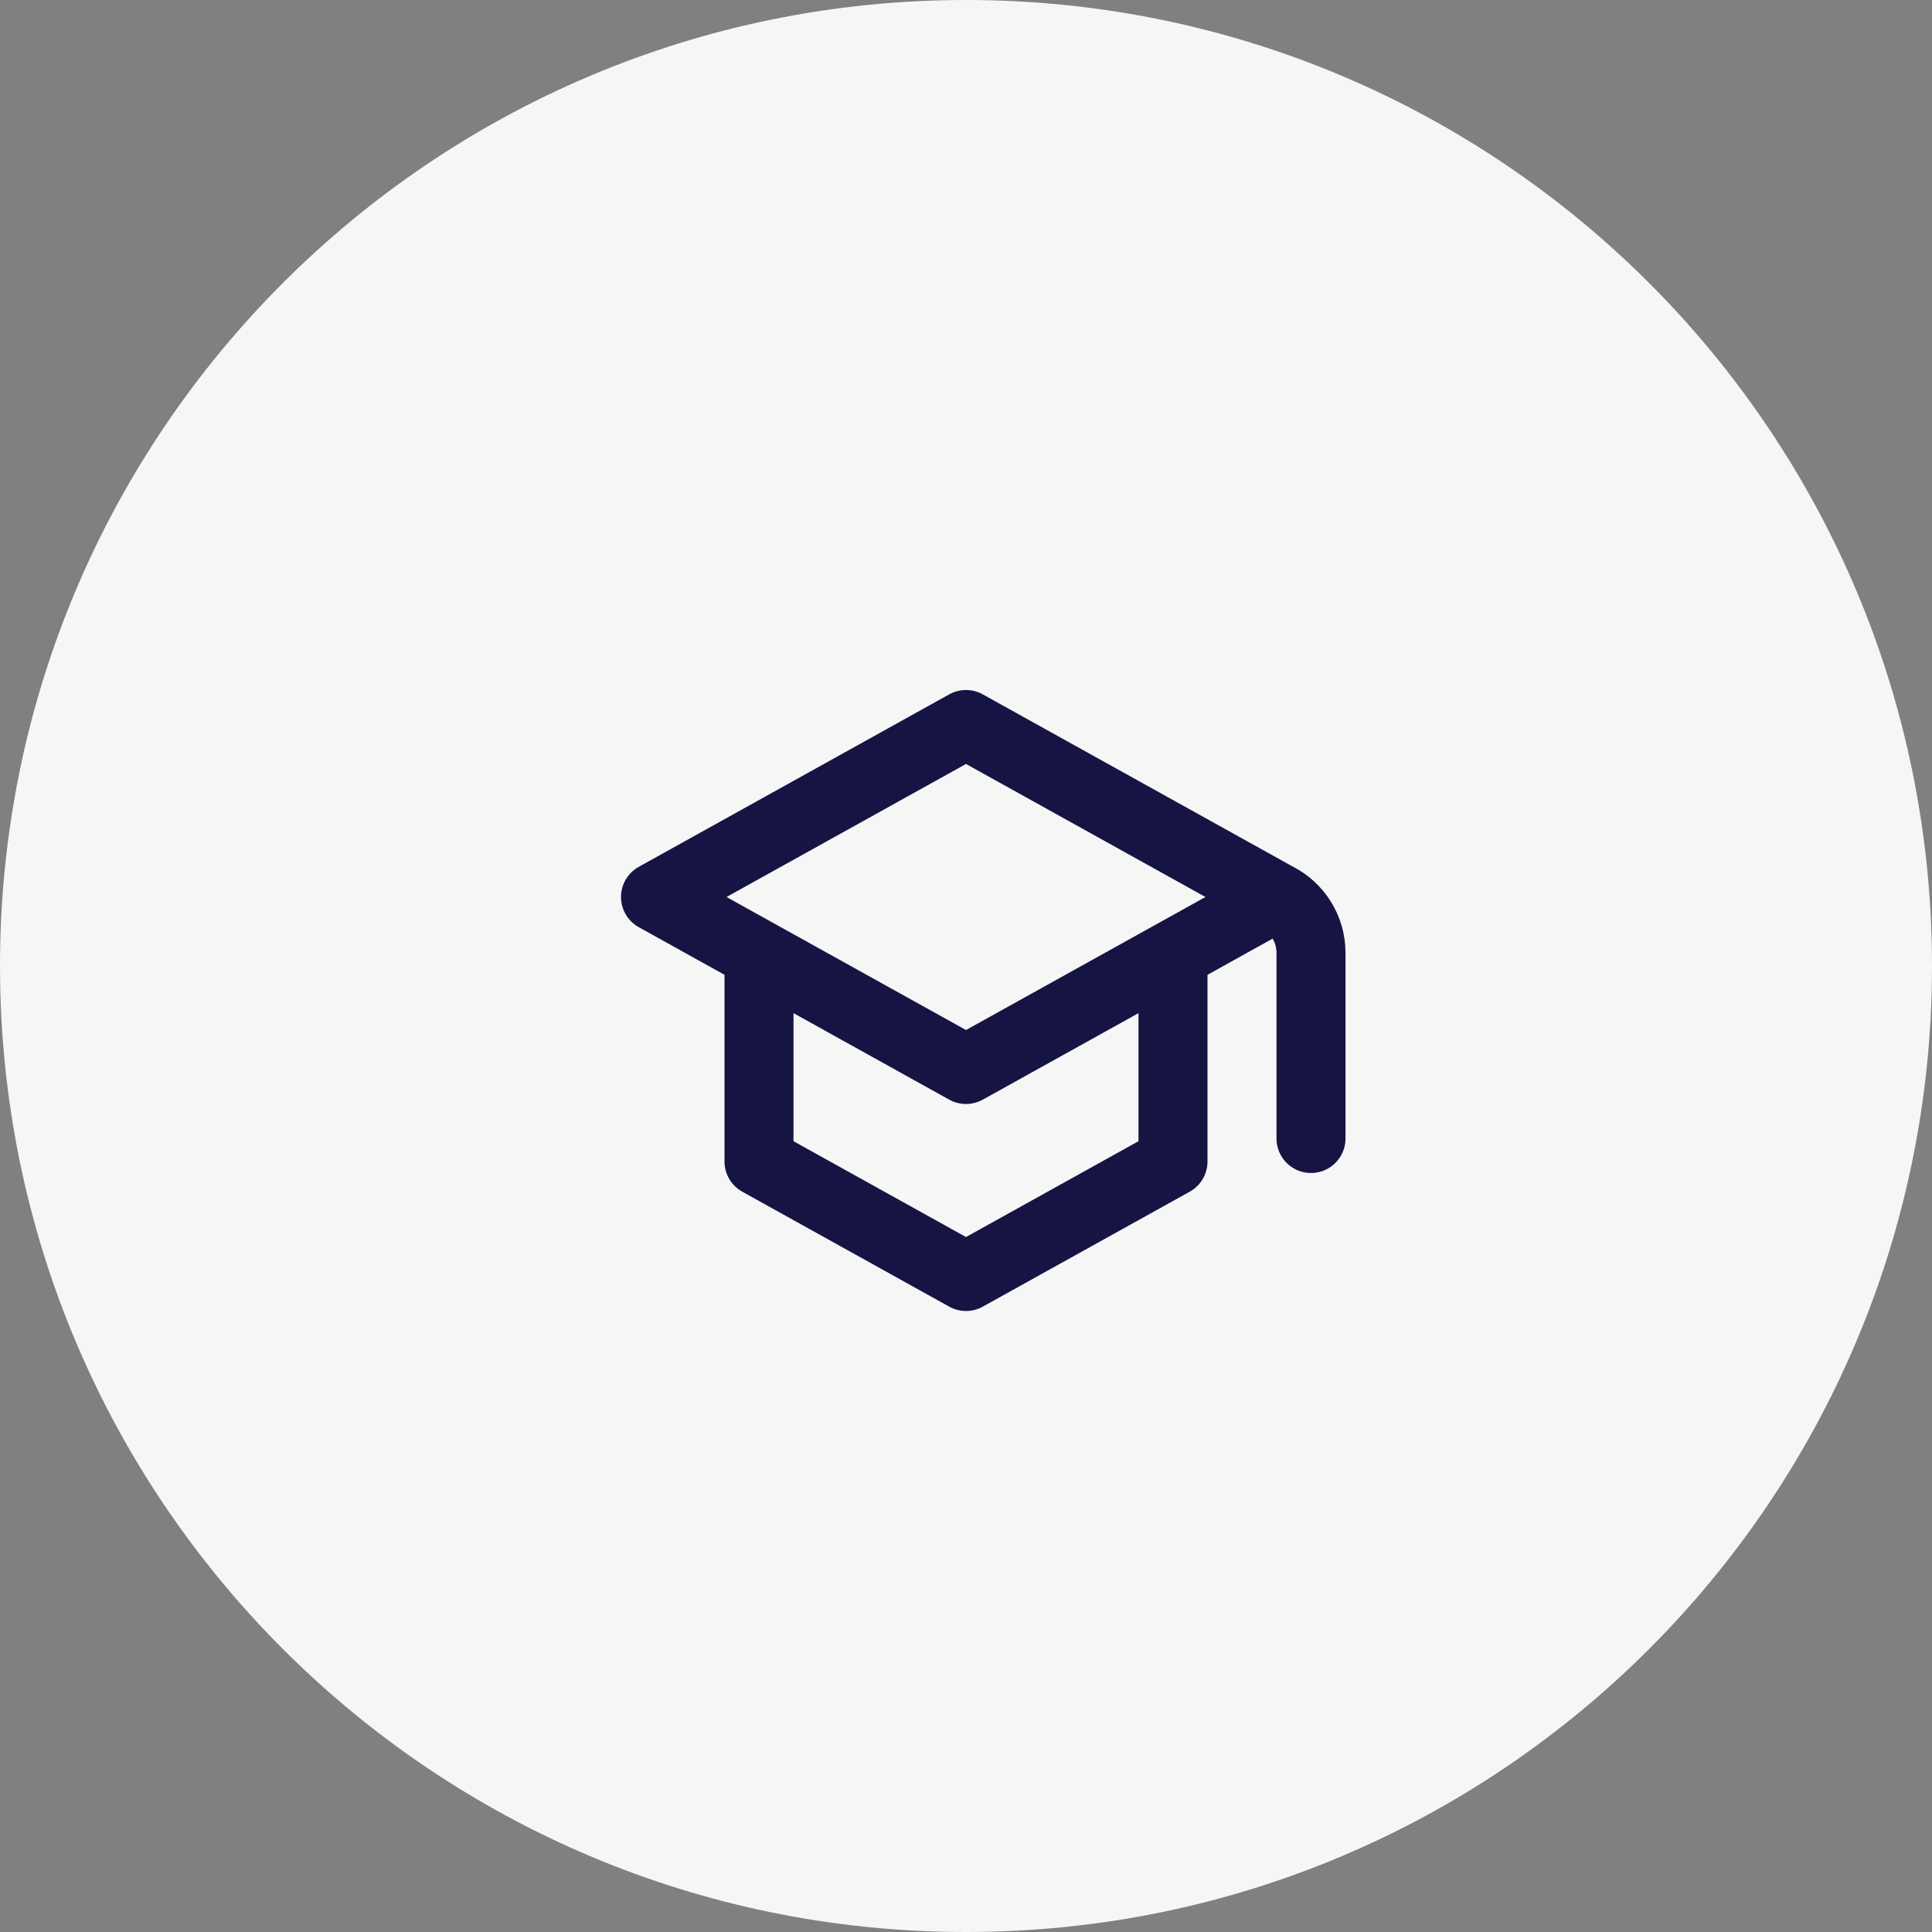
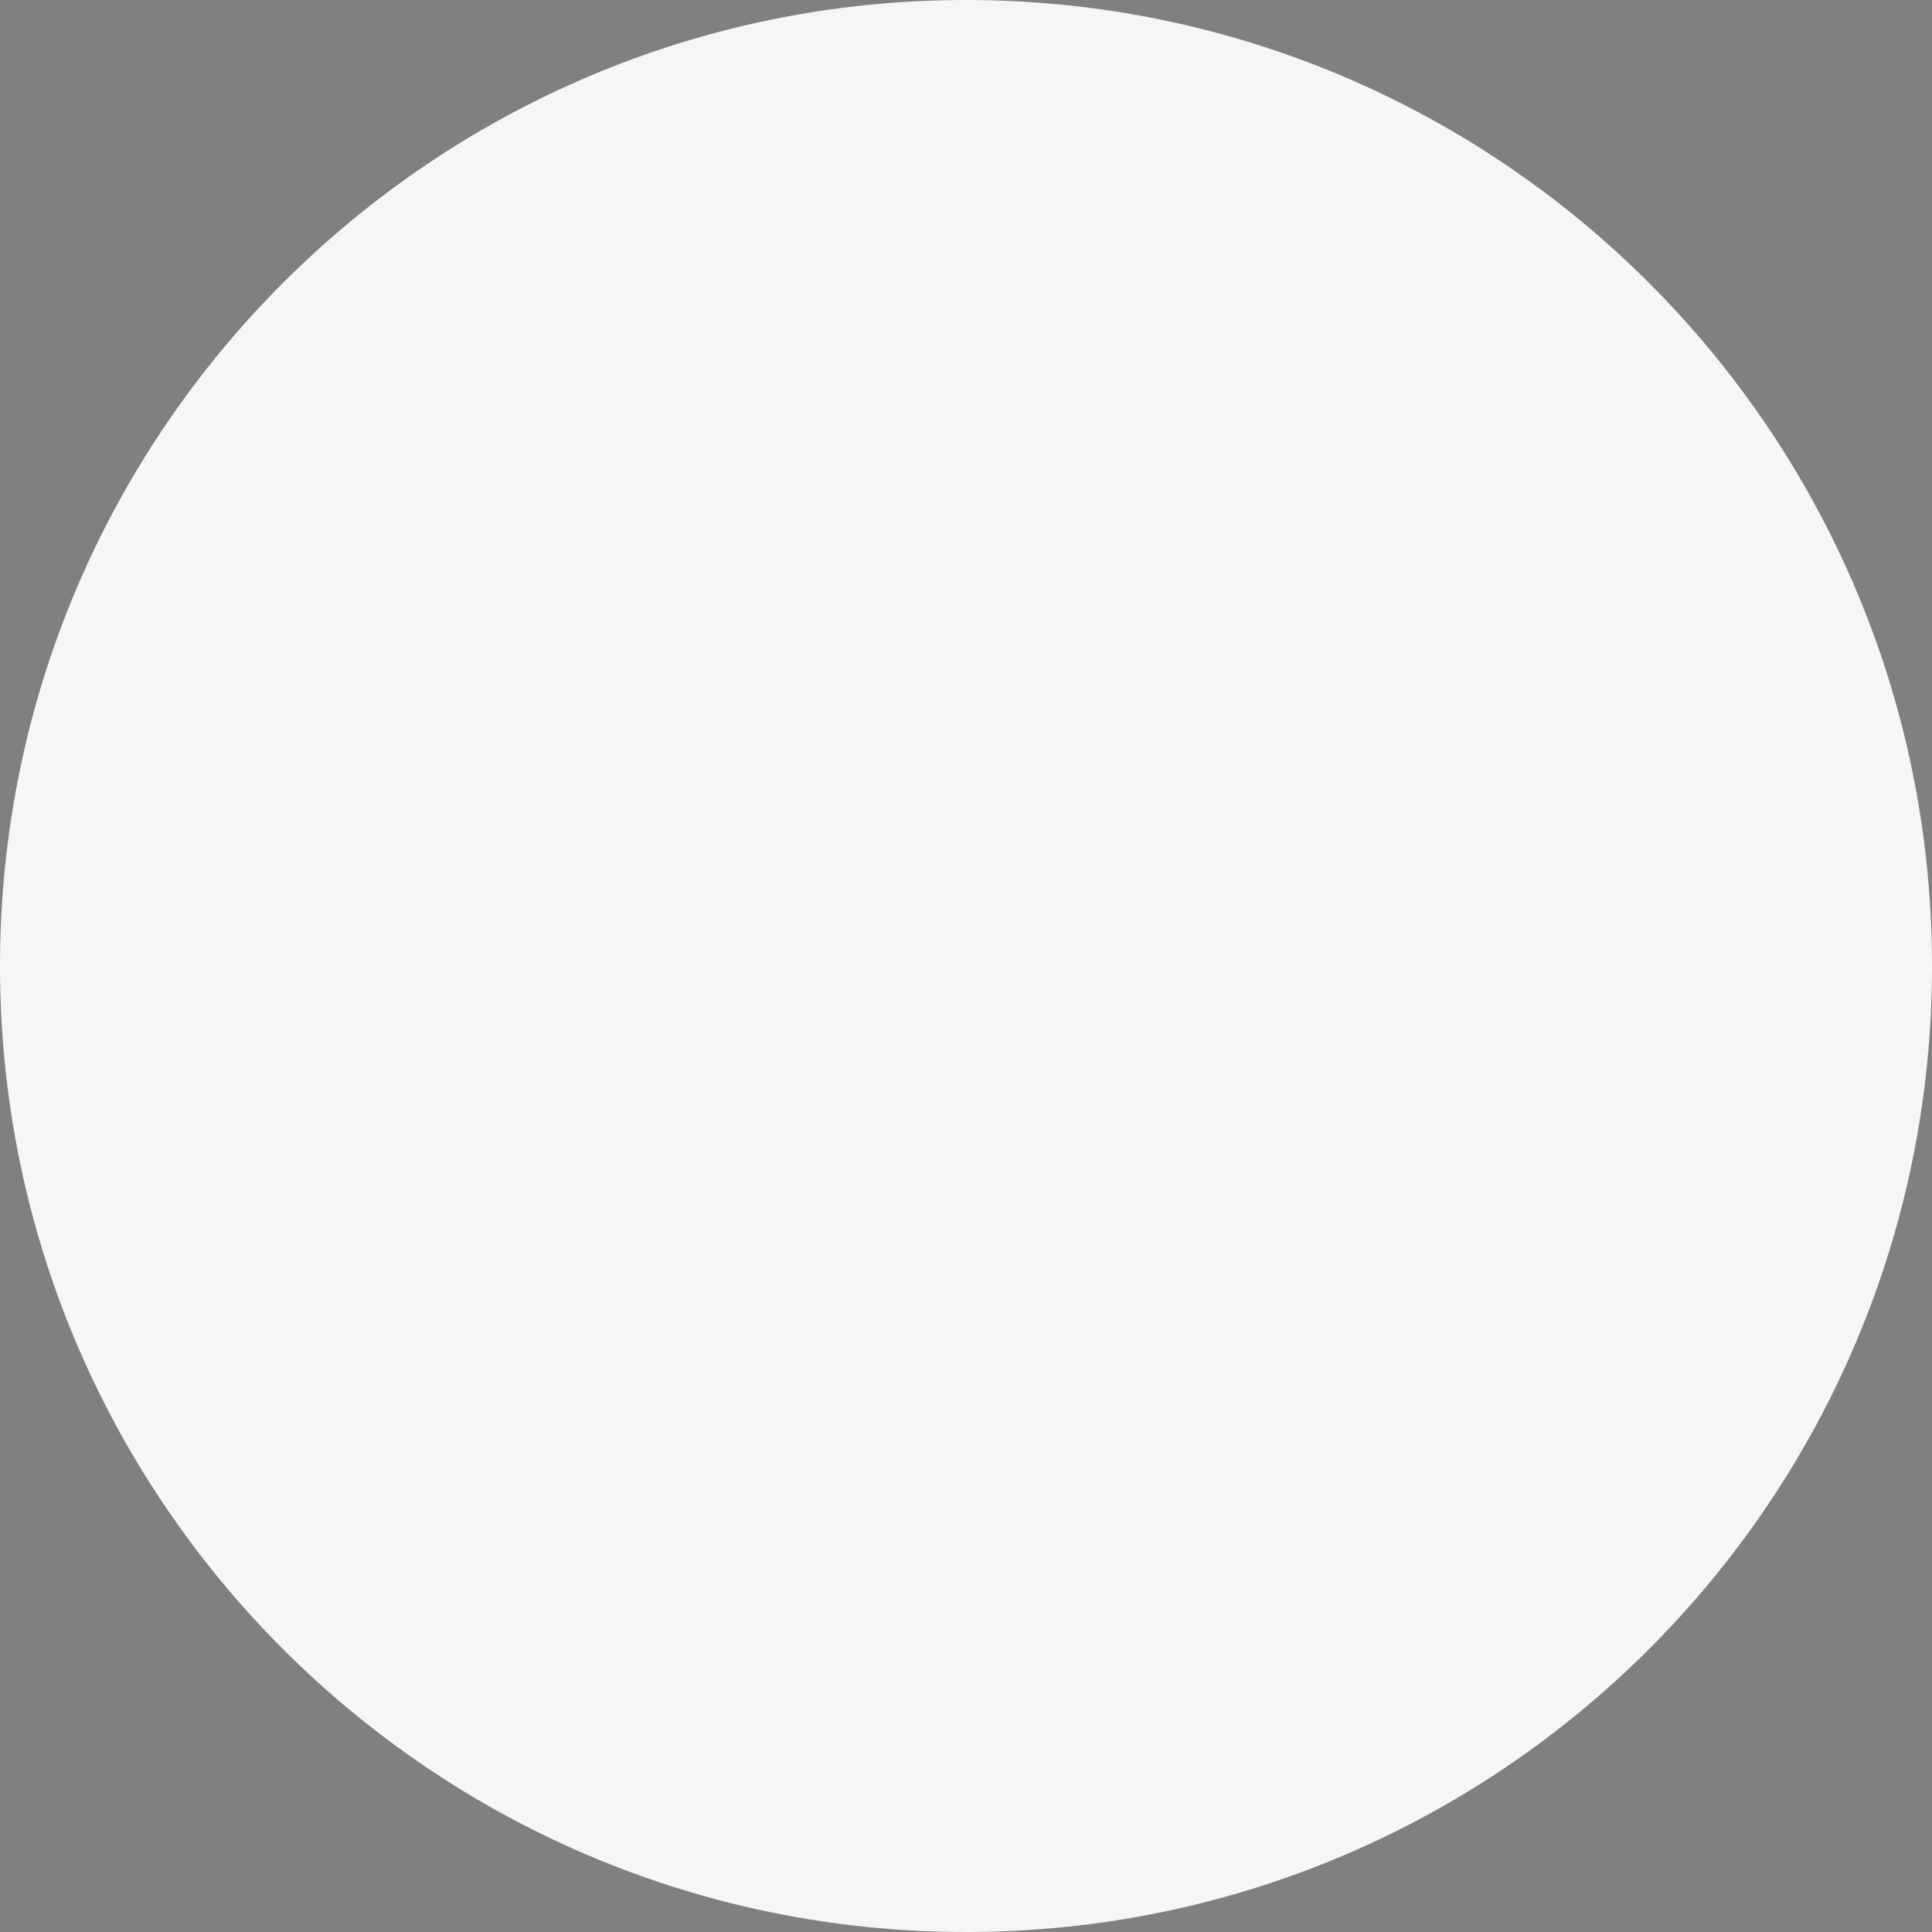
<svg xmlns="http://www.w3.org/2000/svg" width="56" height="56" viewBox="0 0 56 56" fill="none">
  <rect x="0" y="0" width="56" height="56" fill="#808080" stroke="none" />
  <path d="M0 28C0 12.536 12.536 0 28 0C43.464 0 56 12.536 56 28C56 43.464 43.464 56 28 56C12.536 56 0 43.464 0 28Z" fill="#F6F6F7" />
-   <path d="M37 26L28 21L19 26L22 27.667M37 26L34 27.667M37 26V26C37.613 26.306 38 26.933 38 27.618V33M22 27.667L28 31L34 27.667M22 27.667V33.667L28 37L34 33.667L34 27.667" stroke="#161443" stroke-width="2" stroke-linecap="round" stroke-linejoin="round" />
</svg>